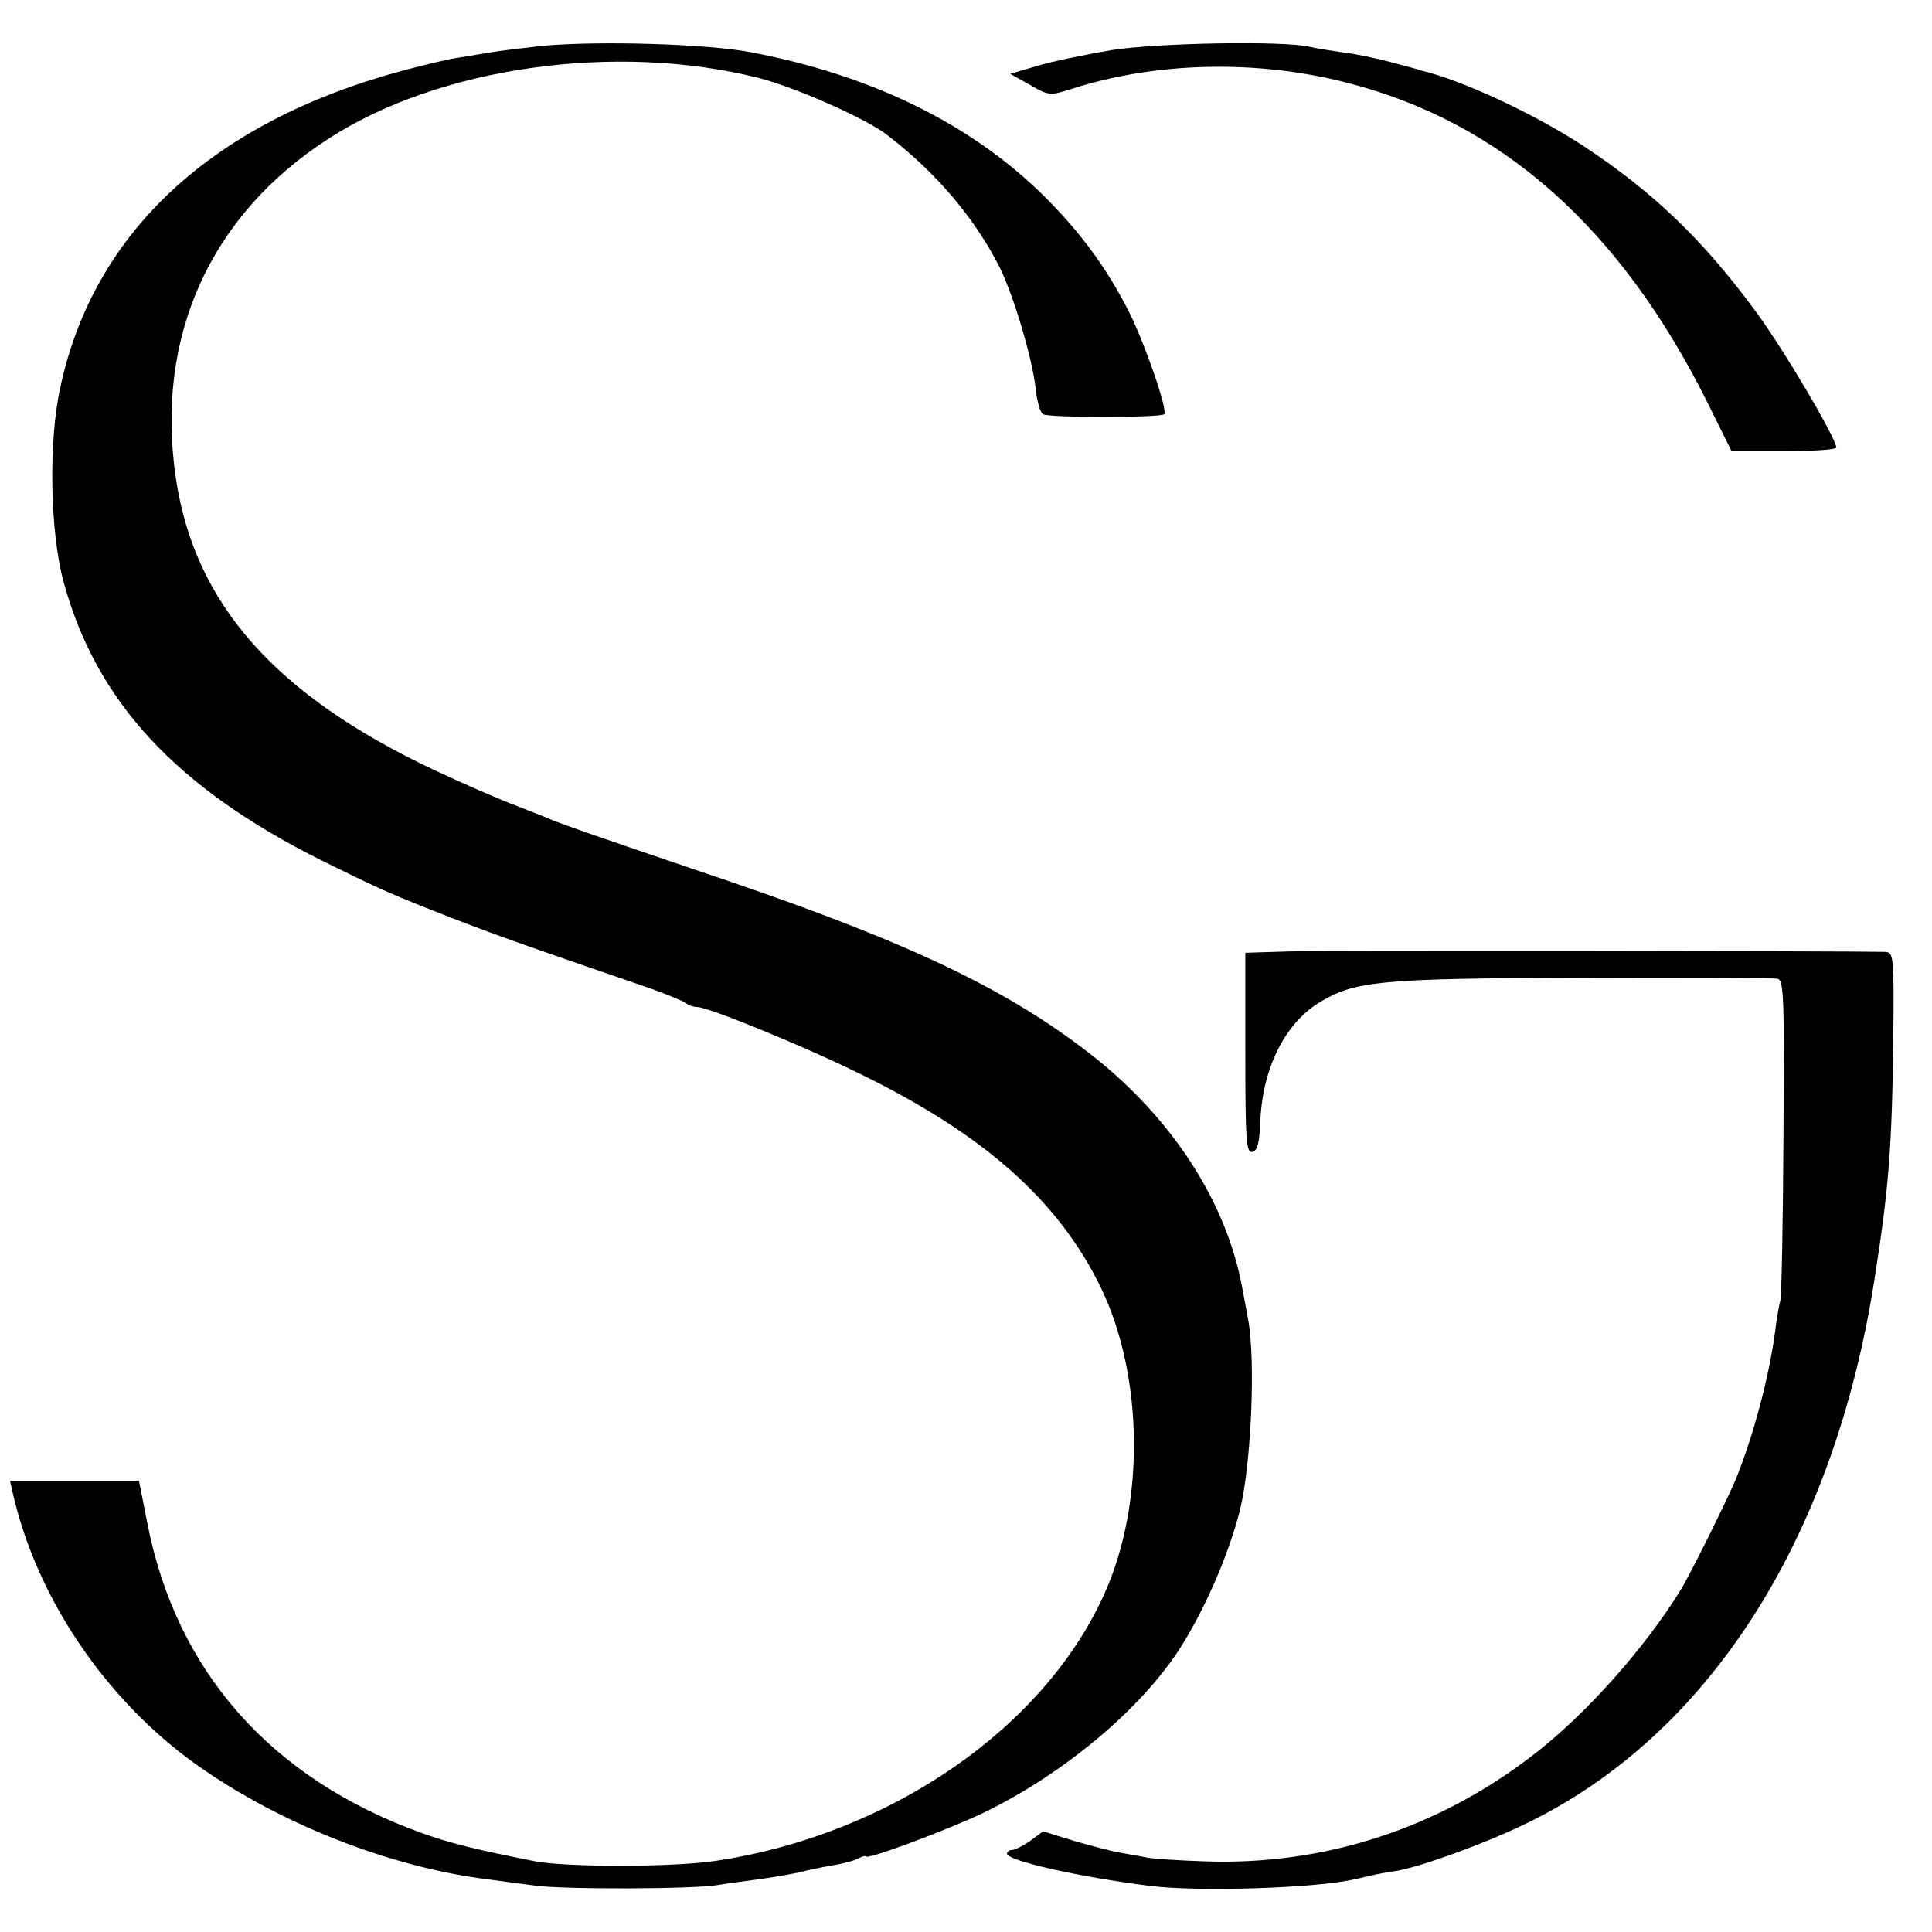
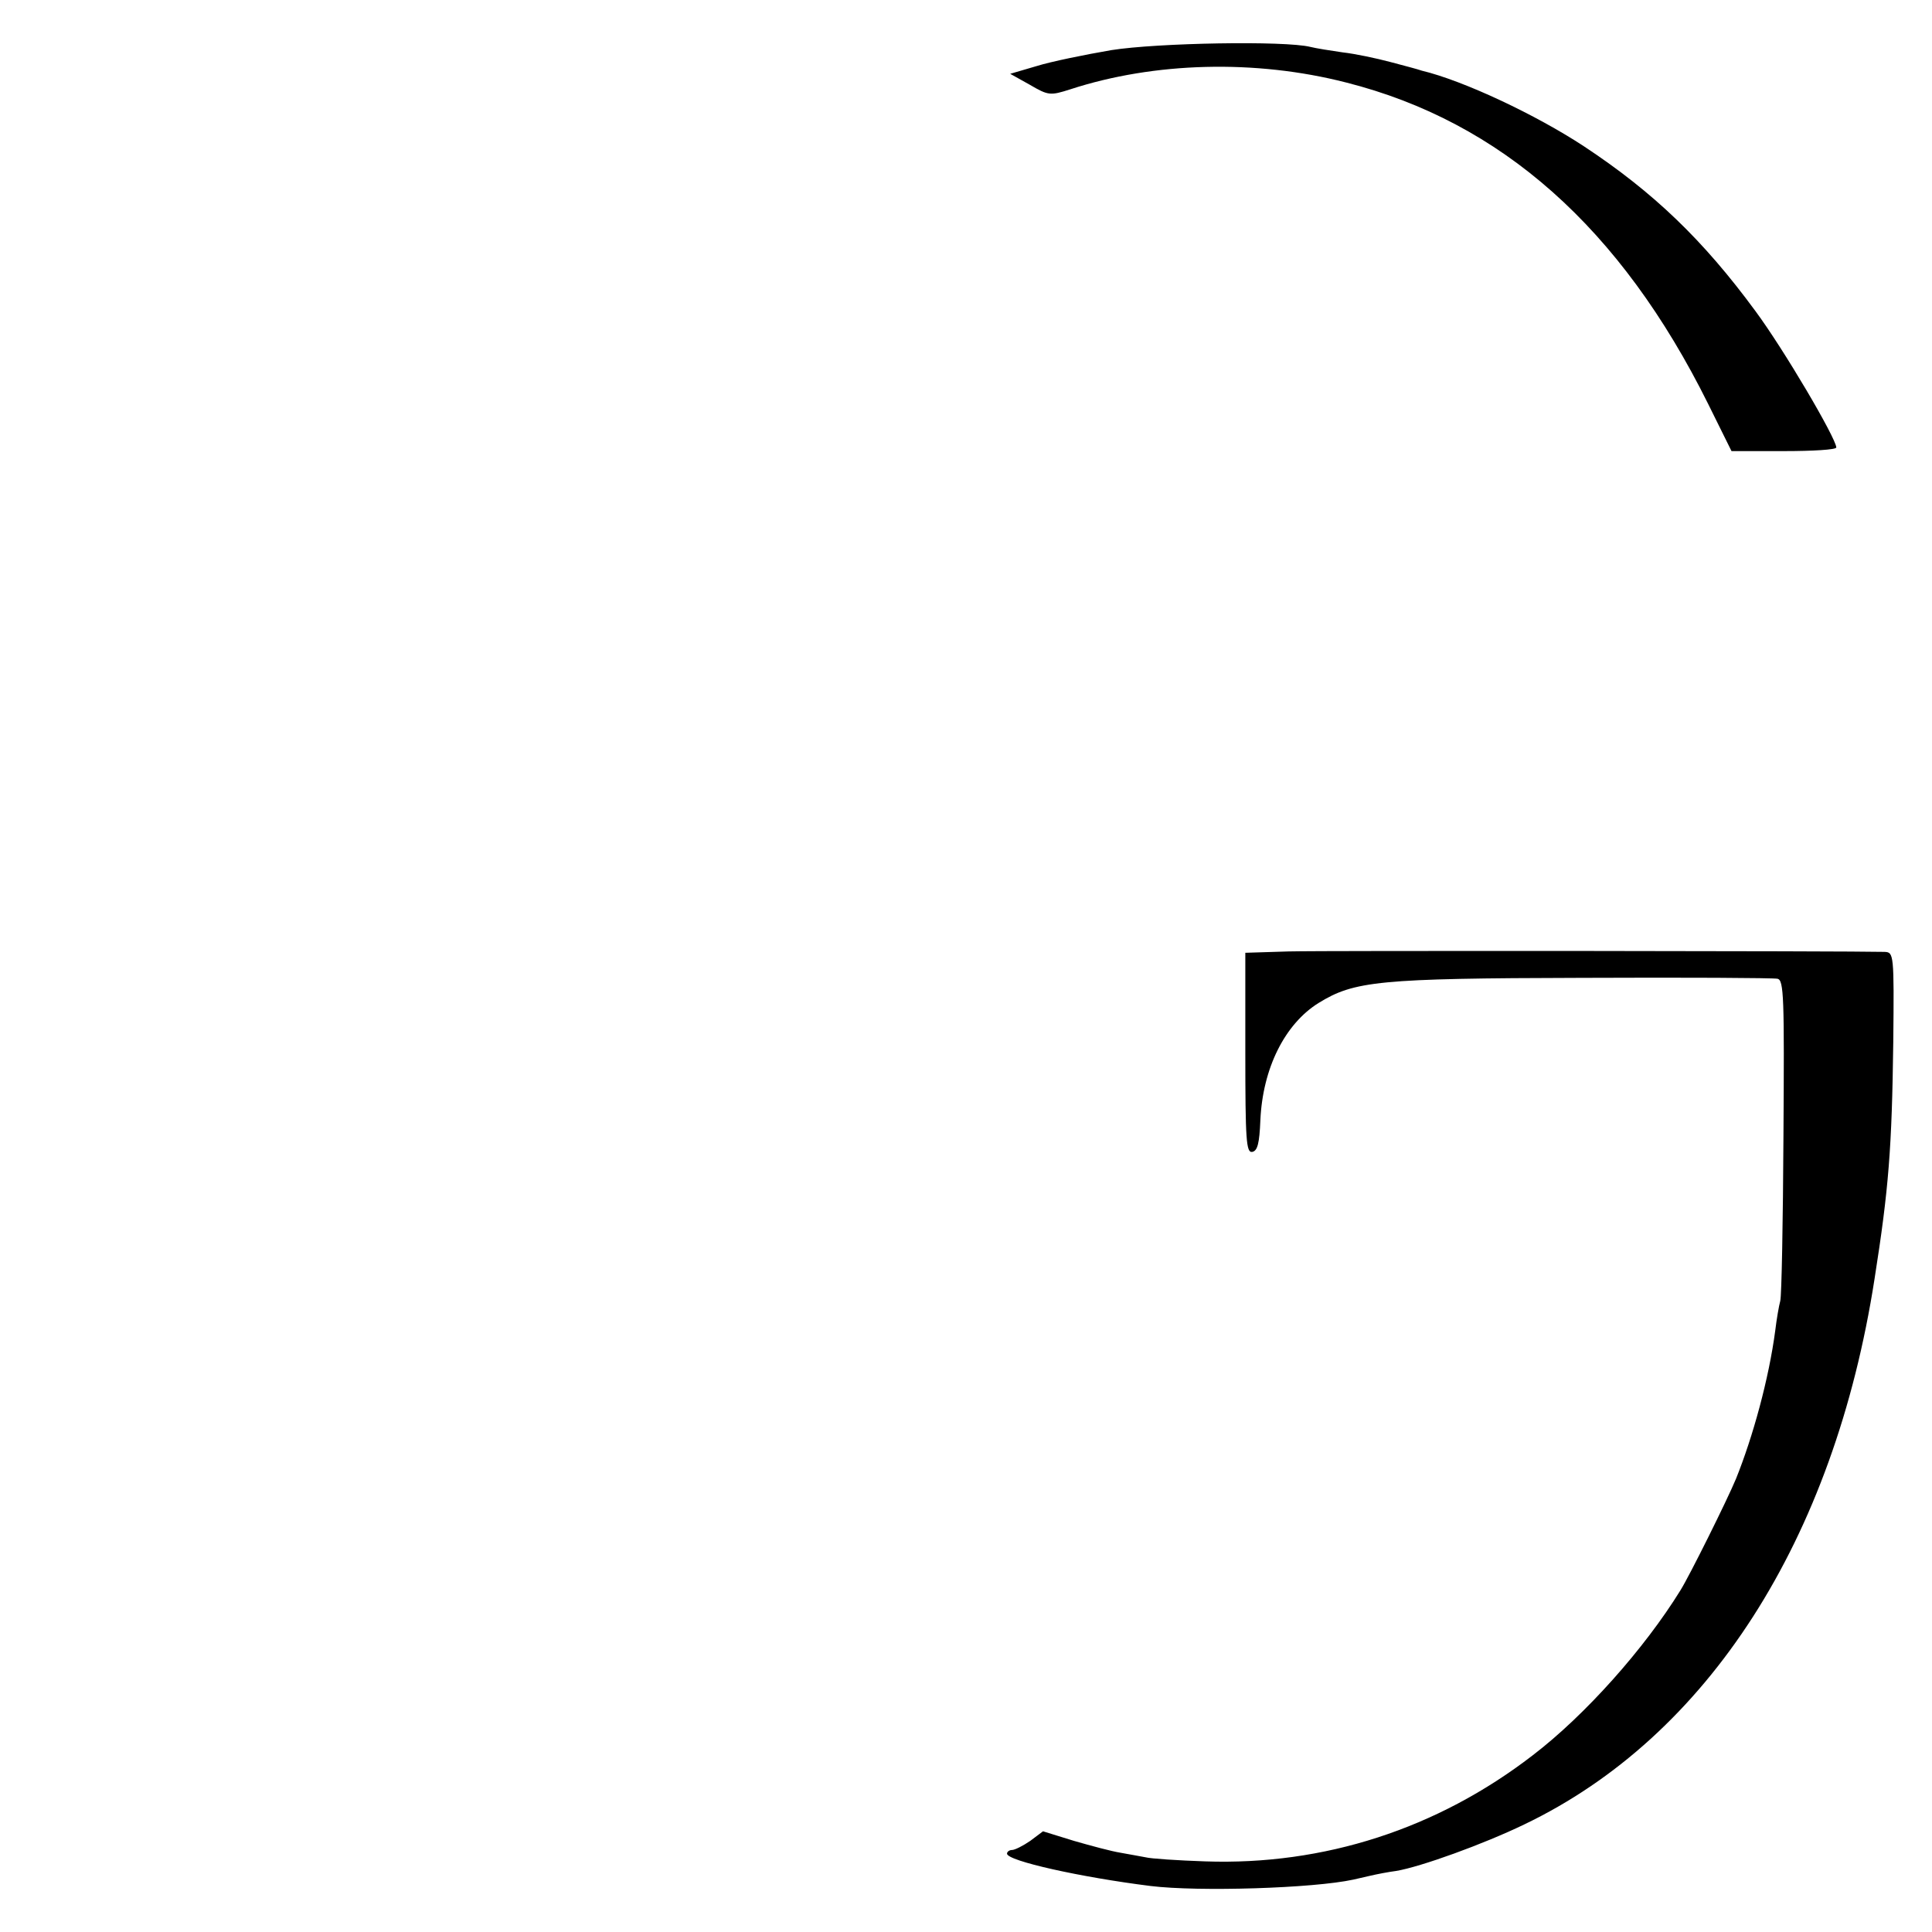
<svg xmlns="http://www.w3.org/2000/svg" version="1.0" width="424pt" height="424pt" viewBox="0 0 424 424" preserveAspectRatio="xMidYMid meet">
  <g transform="translate(0,424) scale(0.1,-0.1)" fill="#000000" stroke="none">
-     <path d="M1186 4139 c-44 -5 -93 -11 -110 -14 -17 -3 -47 -8 -66 -11 -19 -2 -78 -16 -130 -30 -416 -113 -676 -355 -748 -696 -26 -119 -22 -314 7 -423 71 -263 246 -453 566 -613 136 -67 152 -74 290 -128 109 -42 184 -68 420 -149 44 -15 84 -32 90 -36 5 -5 16 -9 25 -9 24 0 230 -84 356 -146 273 -133 438 -279 531 -472 92 -192 96 -469 8 -667 -132 -297 -472 -532 -855 -589 -92 -14 -326 -14 -395 -1 -137 27 -187 40 -249 62 -331 119 -540 355 -603 682 l-18 91 -142 0 -141 0 5 -22 c51 -231 203 -457 403 -600 184 -131 429 -227 645 -253 22 -3 66 -9 98 -13 61 -9 351 -8 402 1 17 3 55 8 85 12 30 4 71 11 90 15 19 5 53 12 75 16 22 3 48 10 58 15 9 5 17 7 17 5 0 -9 172 55 255 94 173 83 341 222 429 354 56 85 111 209 137 311 25 101 35 330 18 420 -5 28 -11 59 -13 70 -35 188 -154 372 -332 511 -181 141 -393 243 -794 380 -316 107 -365 125 -385 133 -11 5 -47 19 -80 32 -33 12 -116 48 -184 80 -347 164 -524 364 -565 639 -46 309 74 577 334 745 243 158 631 213 945 134 79 -20 238 -90 283 -126 108 -83 192 -183 246 -290 31 -63 72 -201 79 -267 3 -27 10 -52 16 -55 12 -8 258 -8 266 0 8 9 -41 151 -76 222 -50 99 -107 176 -186 255 -160 159 -377 266 -643 317 -96 19 -341 26 -464 14z" />
    <path d="M2439 4130 c-58 -10 -132 -25 -164 -35 l-58 -17 43 -24 c41 -24 45 -24 89 -10 184 60 406 66 605 15 340 -86 603 -319 795 -706 l51 -103 115 0 c63 0 115 3 115 8 -1 21 -115 215 -178 300 -114 155 -223 260 -376 361 -105 69 -264 144 -356 166 -8 3 -39 11 -69 19 -30 8 -77 18 -104 21 -28 4 -59 9 -71 12 -56 14 -336 9 -437 -7z" />
    <path d="M2829 2152 l-96 -3 0 -220 c0 -191 2 -219 15 -217 12 2 16 20 18 69 5 115 54 212 128 258 78 48 132 54 576 55 228 1 422 0 431 -2 14 -3 15 -41 13 -345 -1 -188 -4 -351 -7 -362 -3 -11 -8 -40 -11 -65 -14 -106 -49 -233 -86 -325 -19 -46 -102 -213 -122 -245 -79 -128 -209 -274 -324 -362 -210 -162 -459 -242 -719 -233 -60 2 -120 6 -131 9 -12 2 -37 7 -55 10 -19 3 -64 15 -102 26 l-68 21 -28 -21 c-16 -11 -34 -20 -40 -20 -6 0 -11 -4 -11 -8 0 -16 163 -52 315 -71 106 -13 358 -5 445 14 3 1 19 4 35 8 17 4 43 9 59 11 54 9 192 59 281 102 403 193 680 624 769 1198 31 197 38 286 41 519 2 194 1 197 -19 198 -77 2 -1230 3 -1307 1z" />
  </g>
</svg>